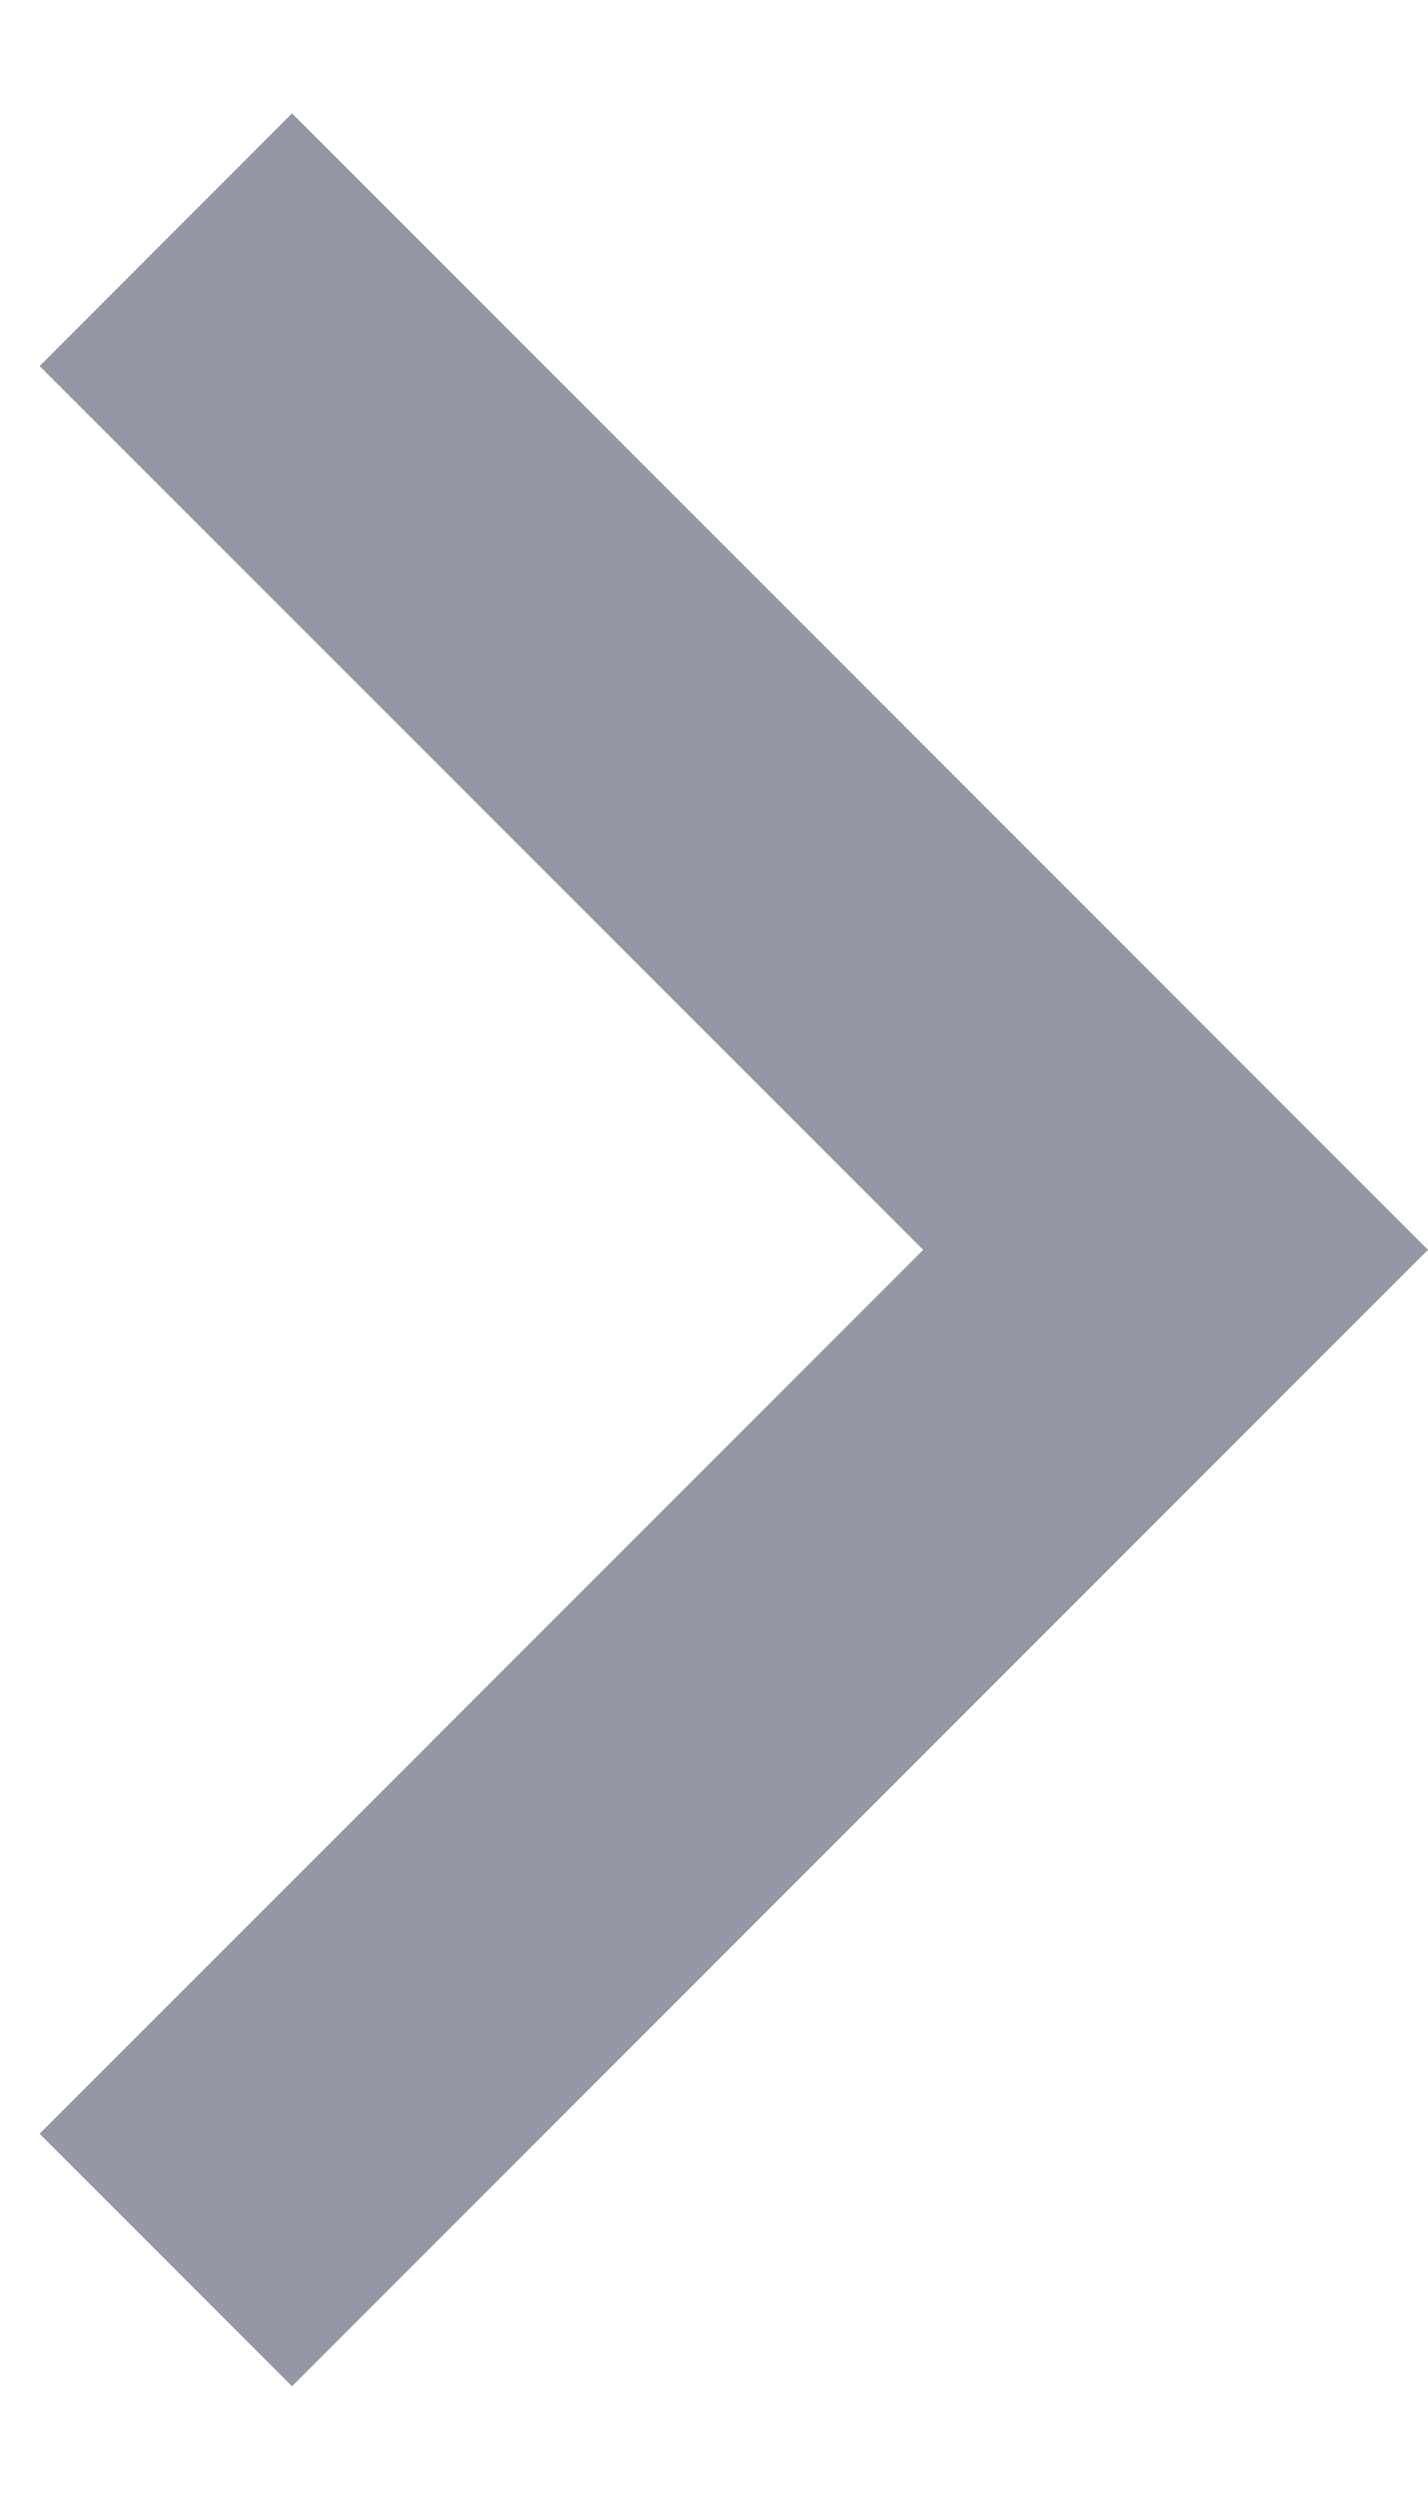
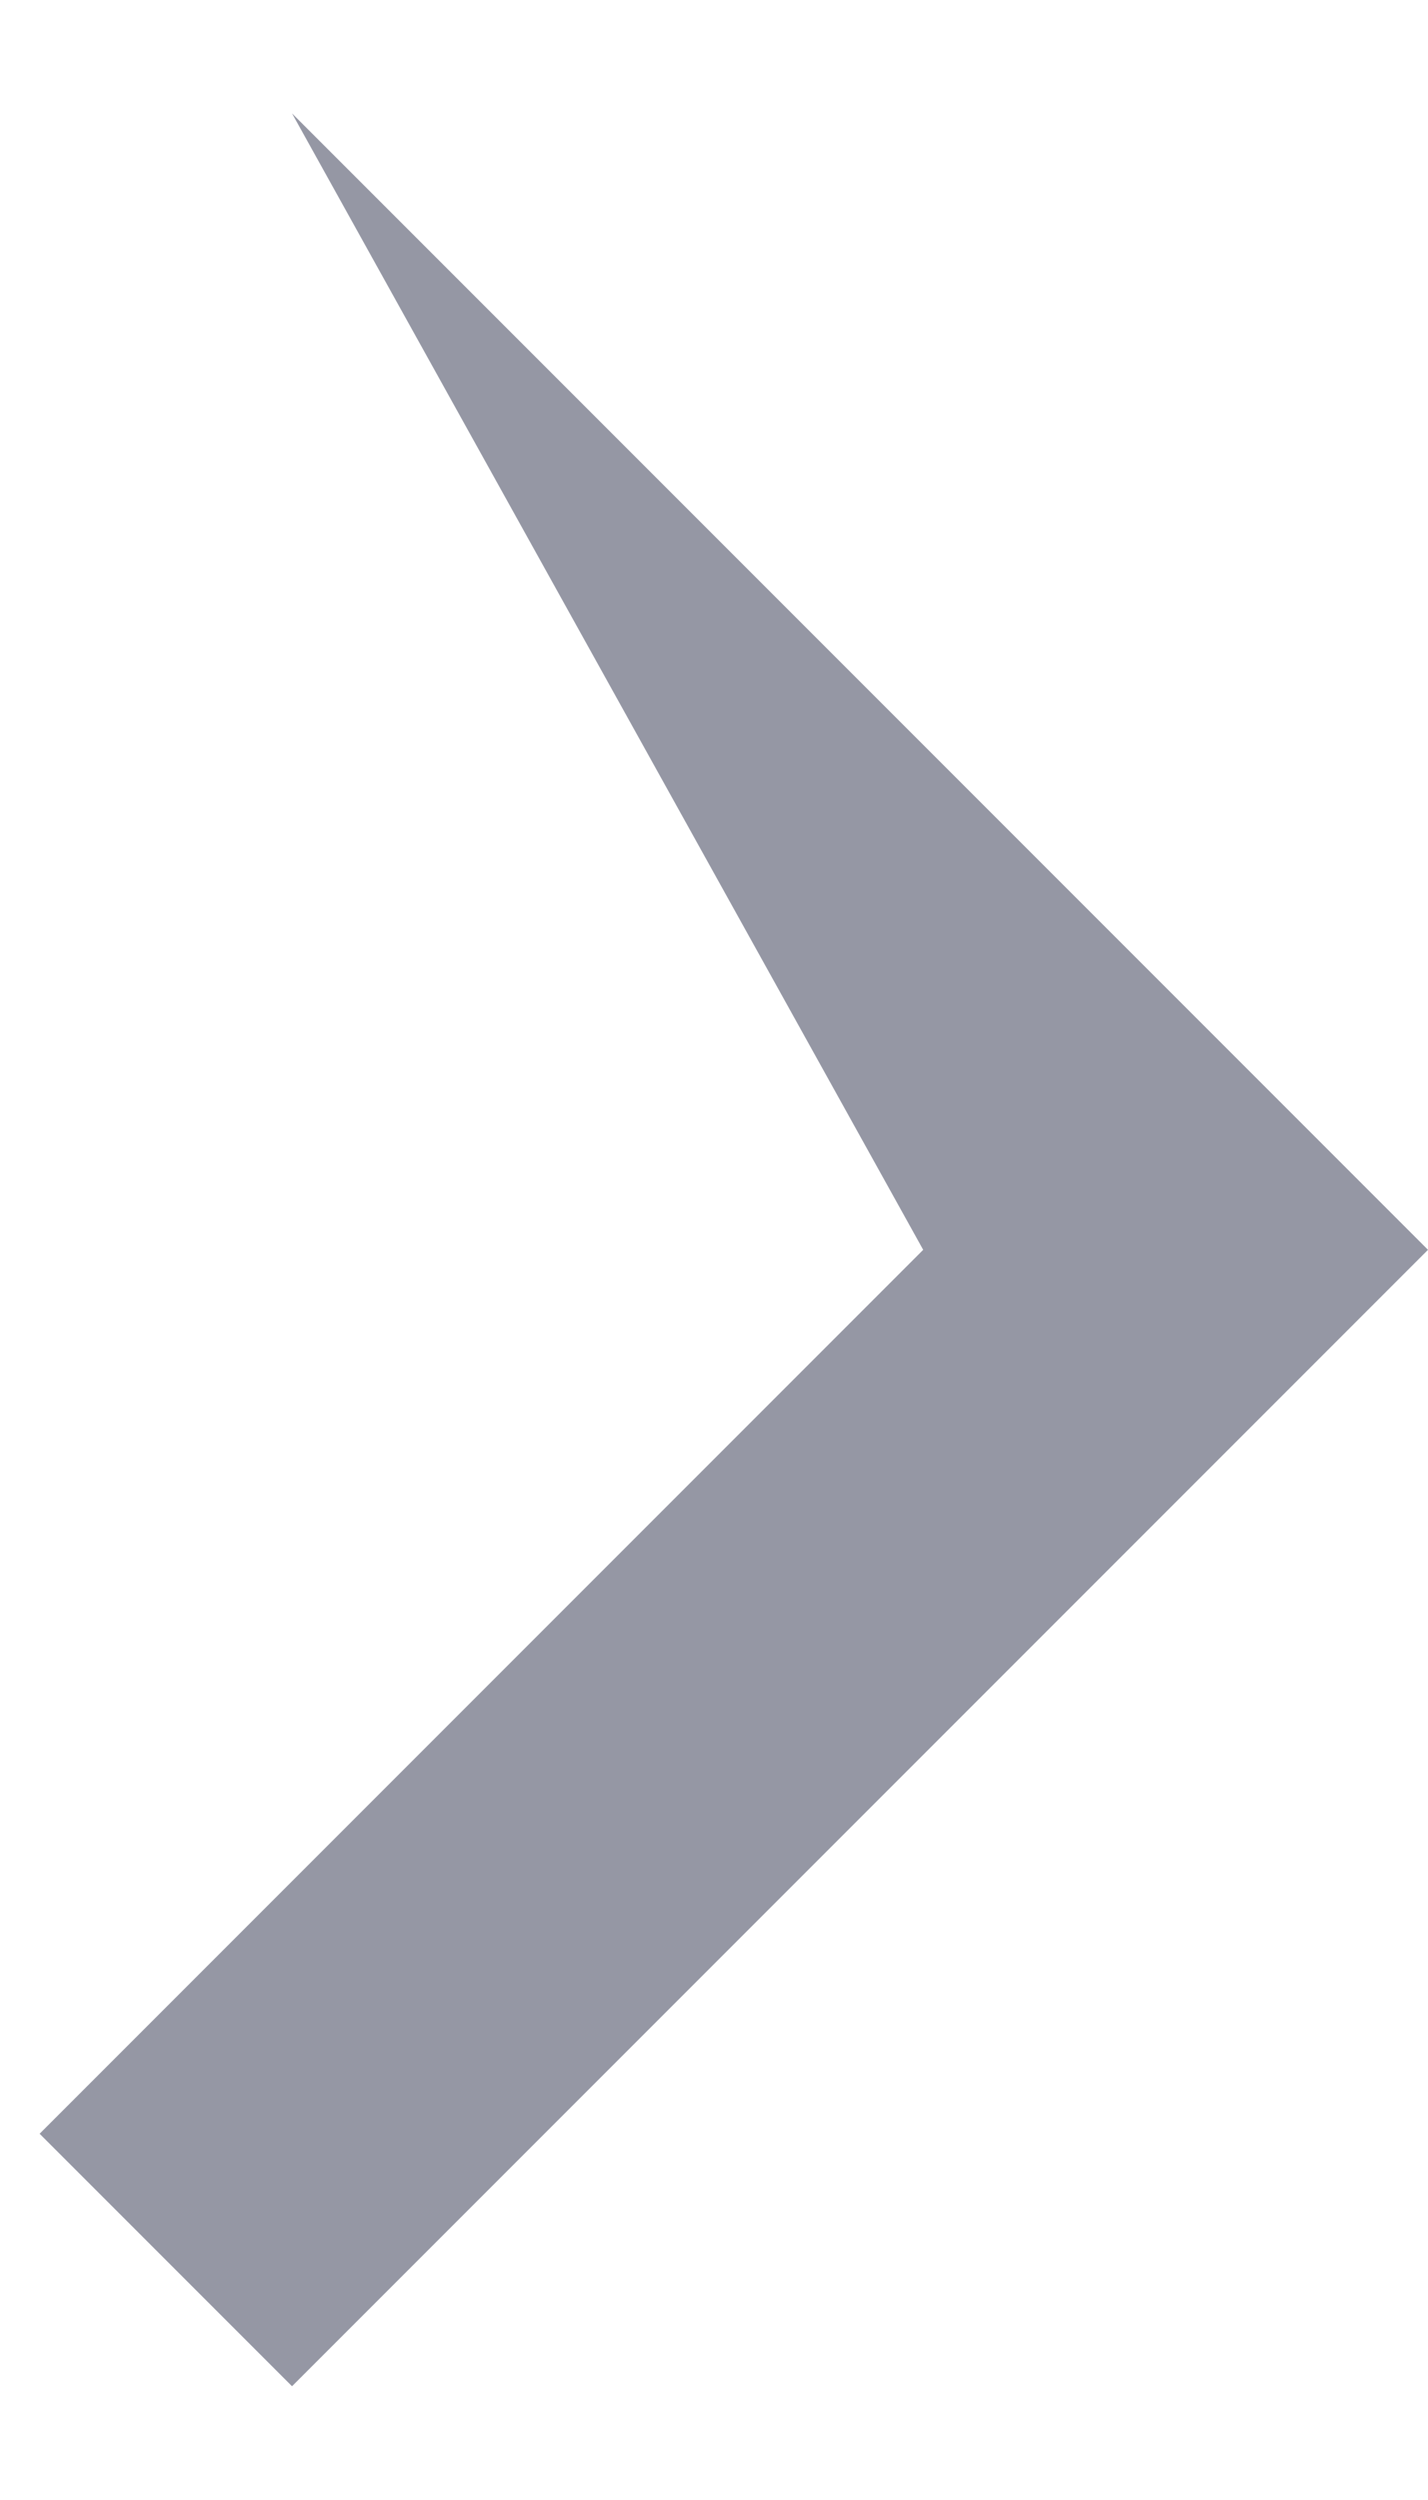
<svg xmlns="http://www.w3.org/2000/svg" width="8" height="14" viewBox="0 0 8 14" fill="none">
-   <path d="M5.172 6.999L0.222 2.05L1.636 0.635L8 6.999L1.636 13.363L0.222 11.949L5.172 6.999Z" fill="#9597A4" />
+   <path d="M5.172 6.999L1.636 0.635L8 6.999L1.636 13.363L0.222 11.949L5.172 6.999Z" fill="#9597A4" />
</svg>